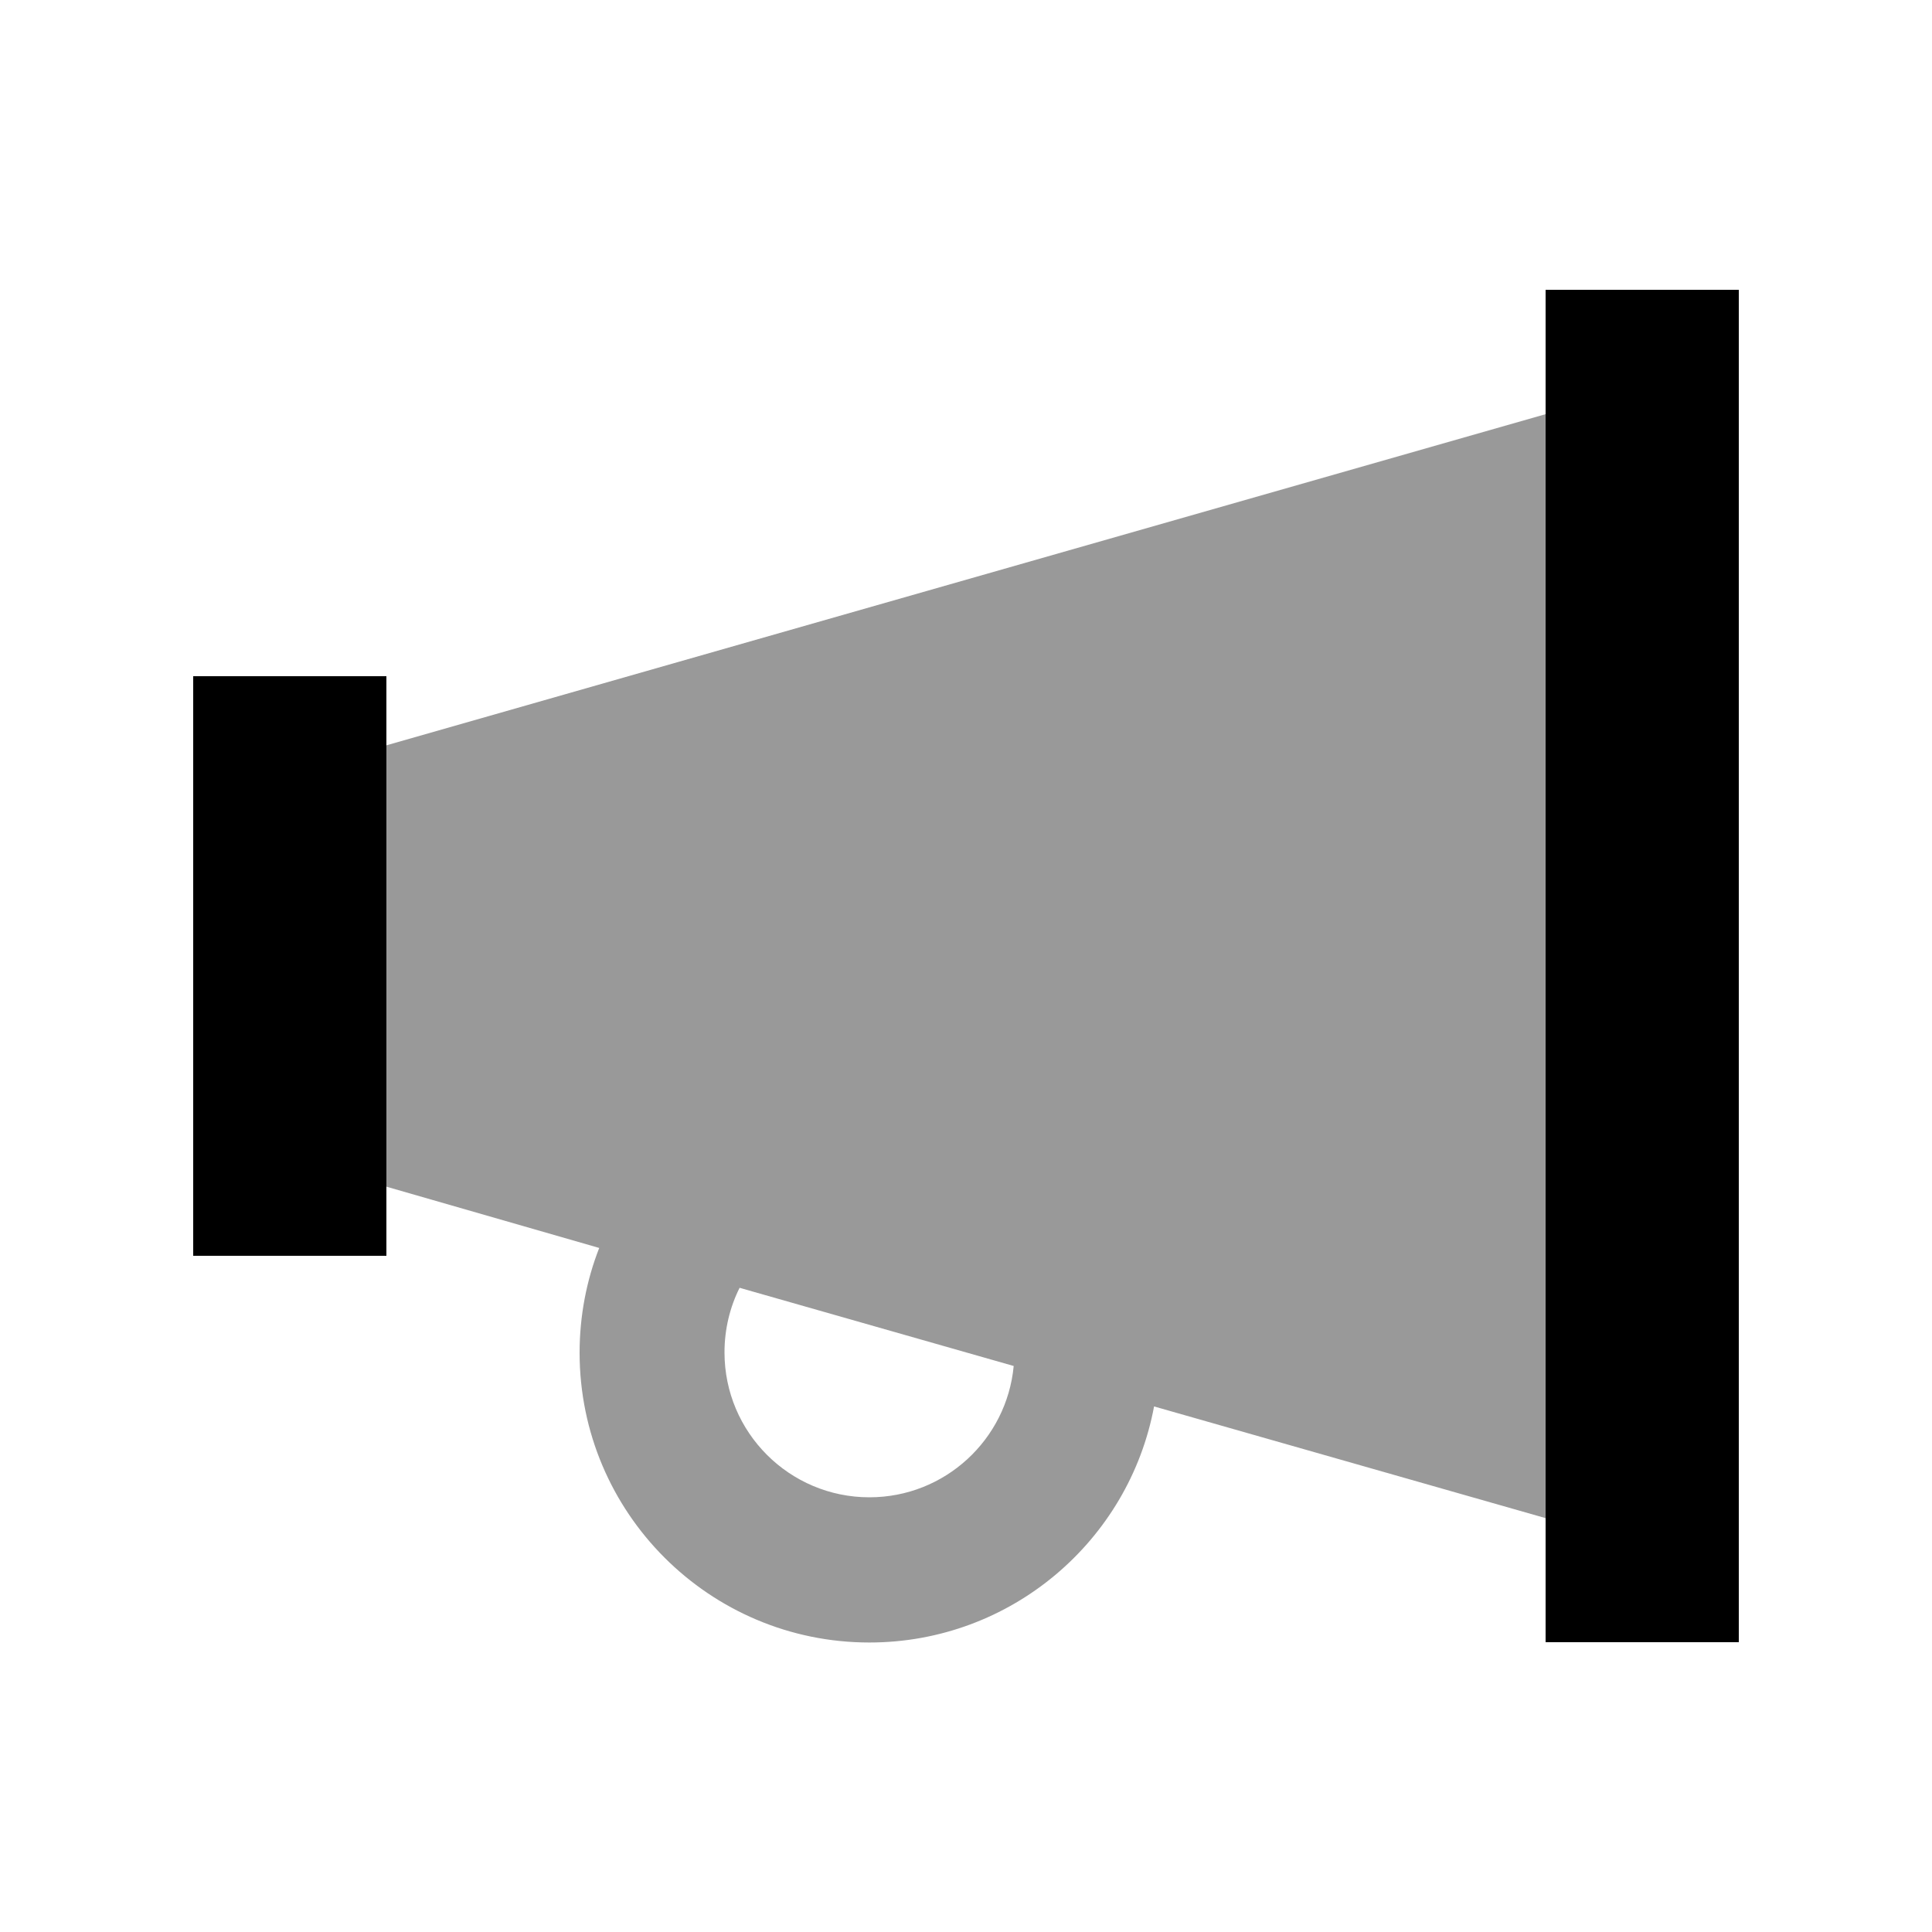
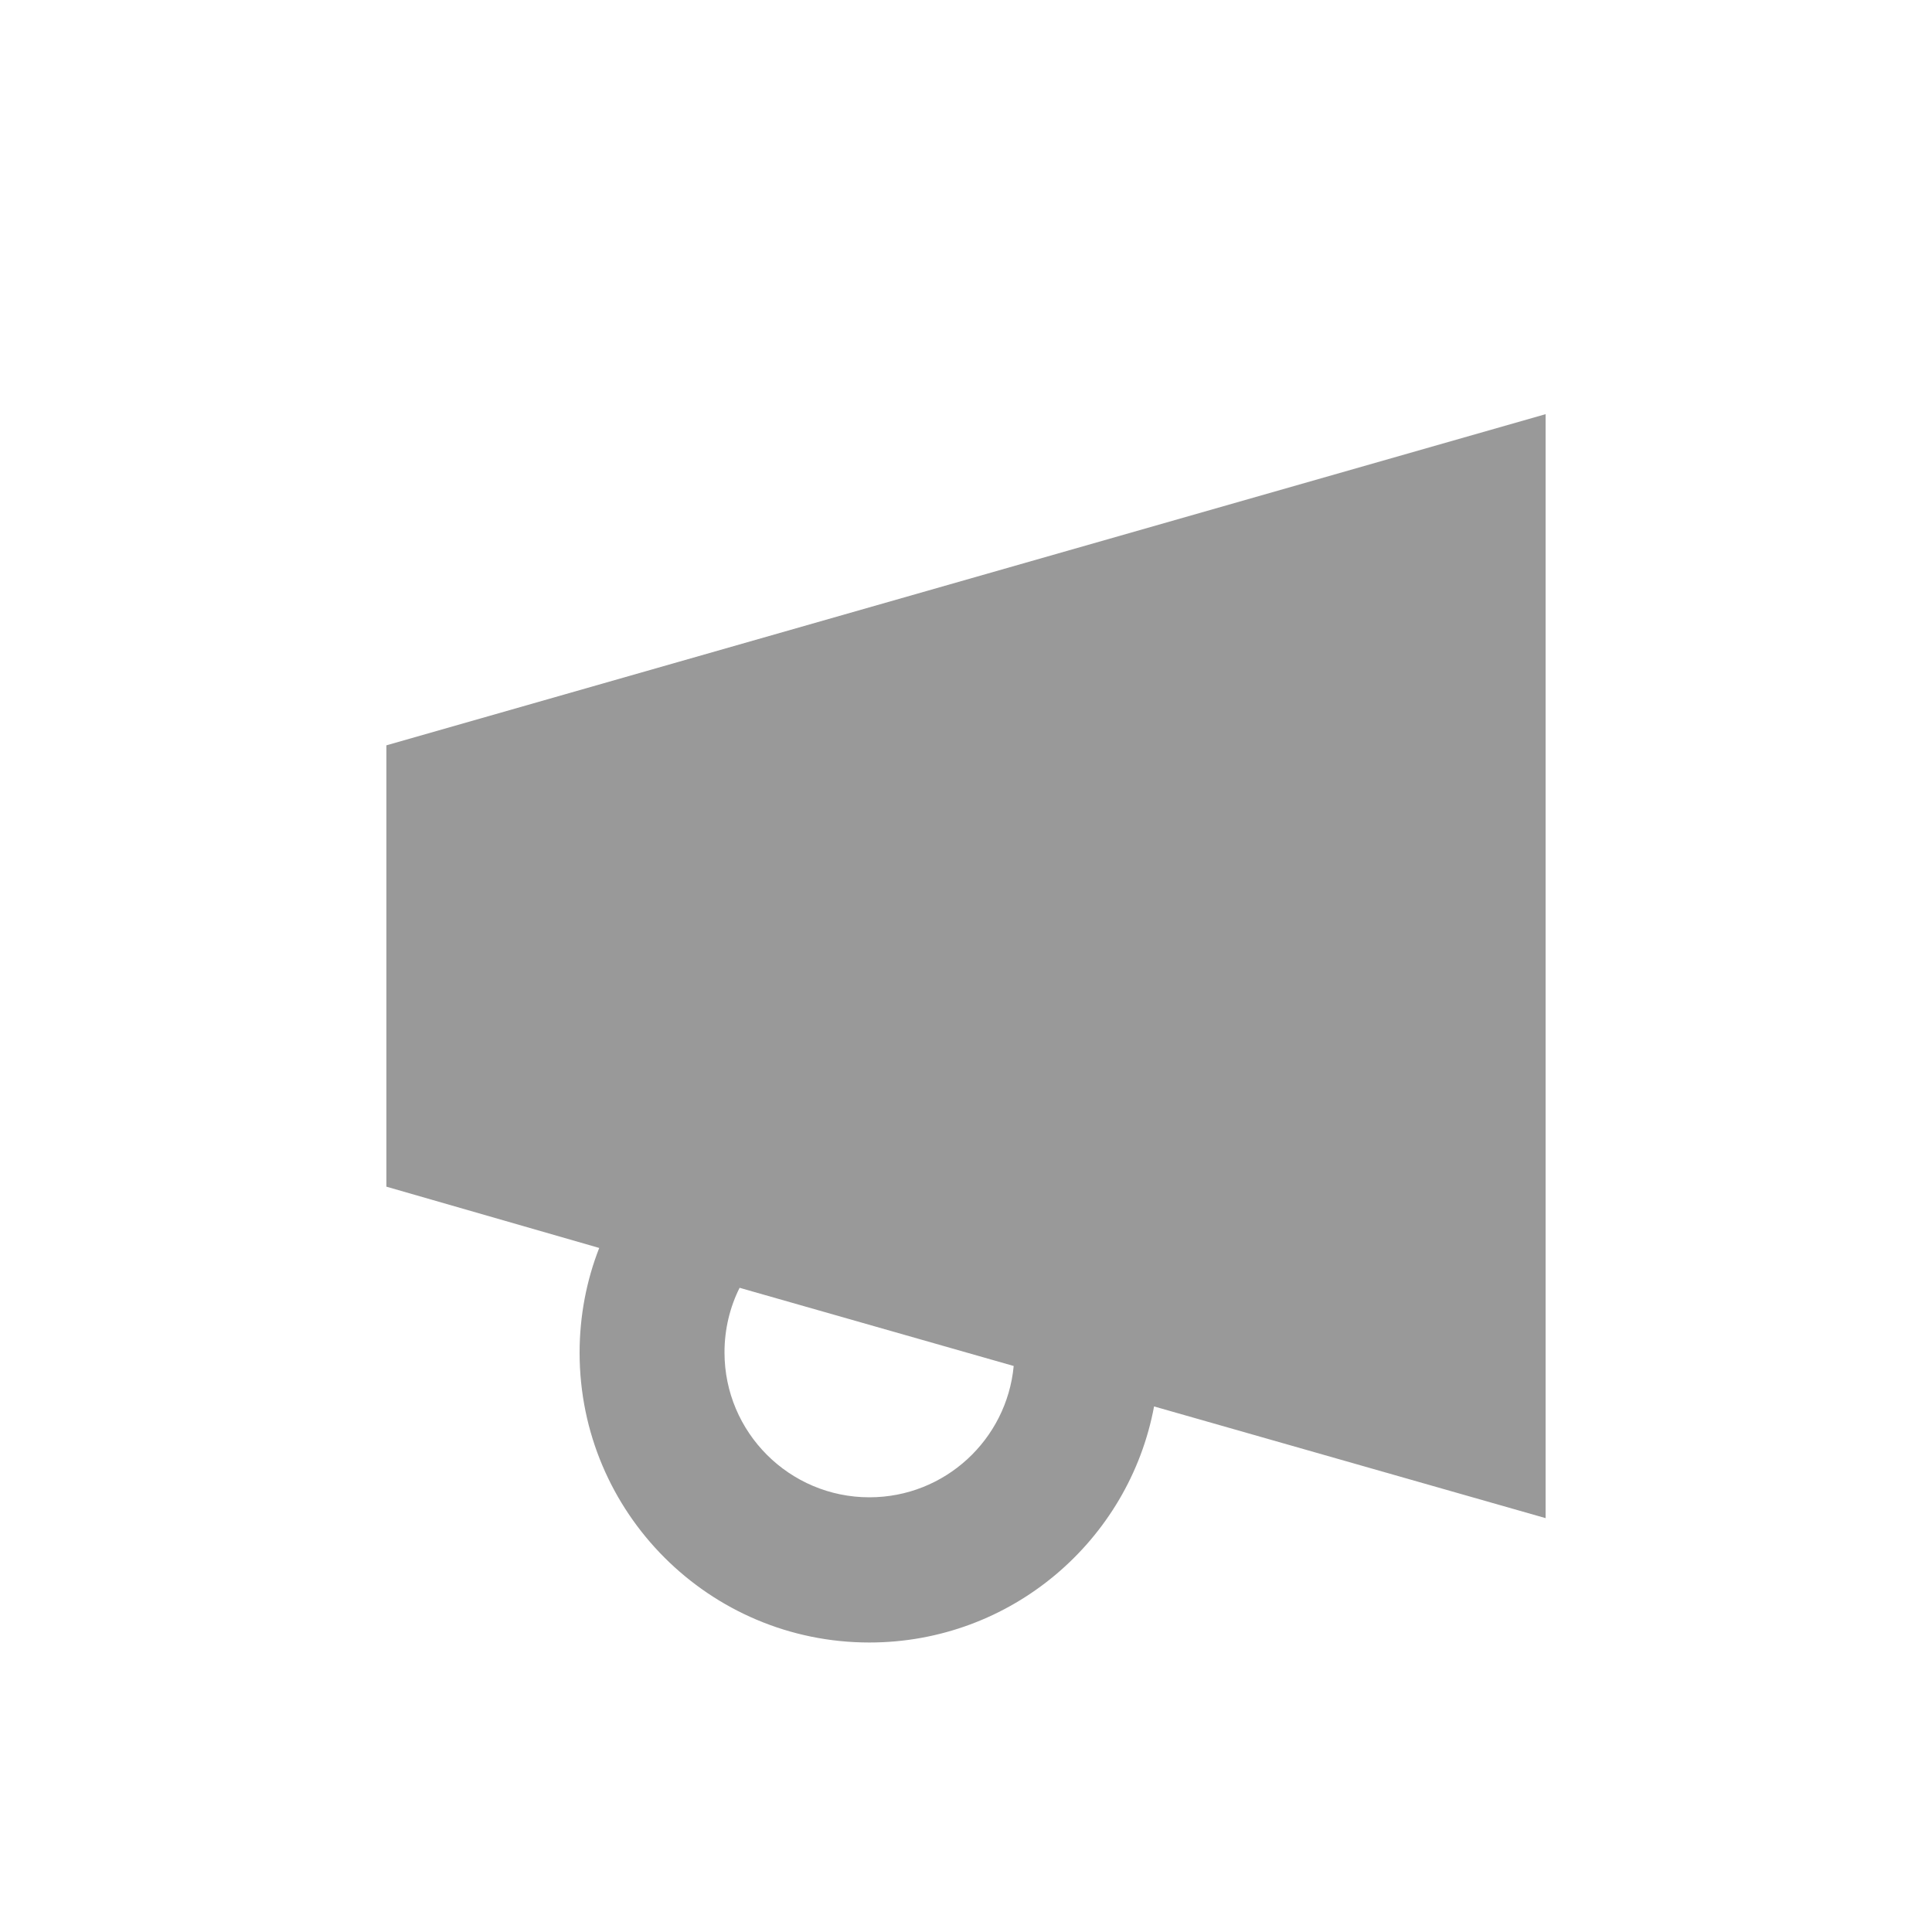
<svg xmlns="http://www.w3.org/2000/svg" viewBox="0 0 640 640">
  <path opacity=".4" fill="currentColor" d="M128 246.9L512 137.2L512 502.9L382.3 465.9C374 510.4 334.9 544.1 288 544.1C235 544.1 192 501.1 192 448.1C192 435.9 194.3 424.1 198.5 413.4L128 393.1L128 246.9zM240 448C240 474.5 261.5 496 288 496C313 496 333.5 476.9 335.8 452.5L245 426.6C241.8 433 240 440.3 240 448z" />
-   <path fill="currentColor" d="M576 96L512 96L512 544L576 544L576 96zM128 256L128 224L64 224L64 416L128 416L128 256z" />
</svg>